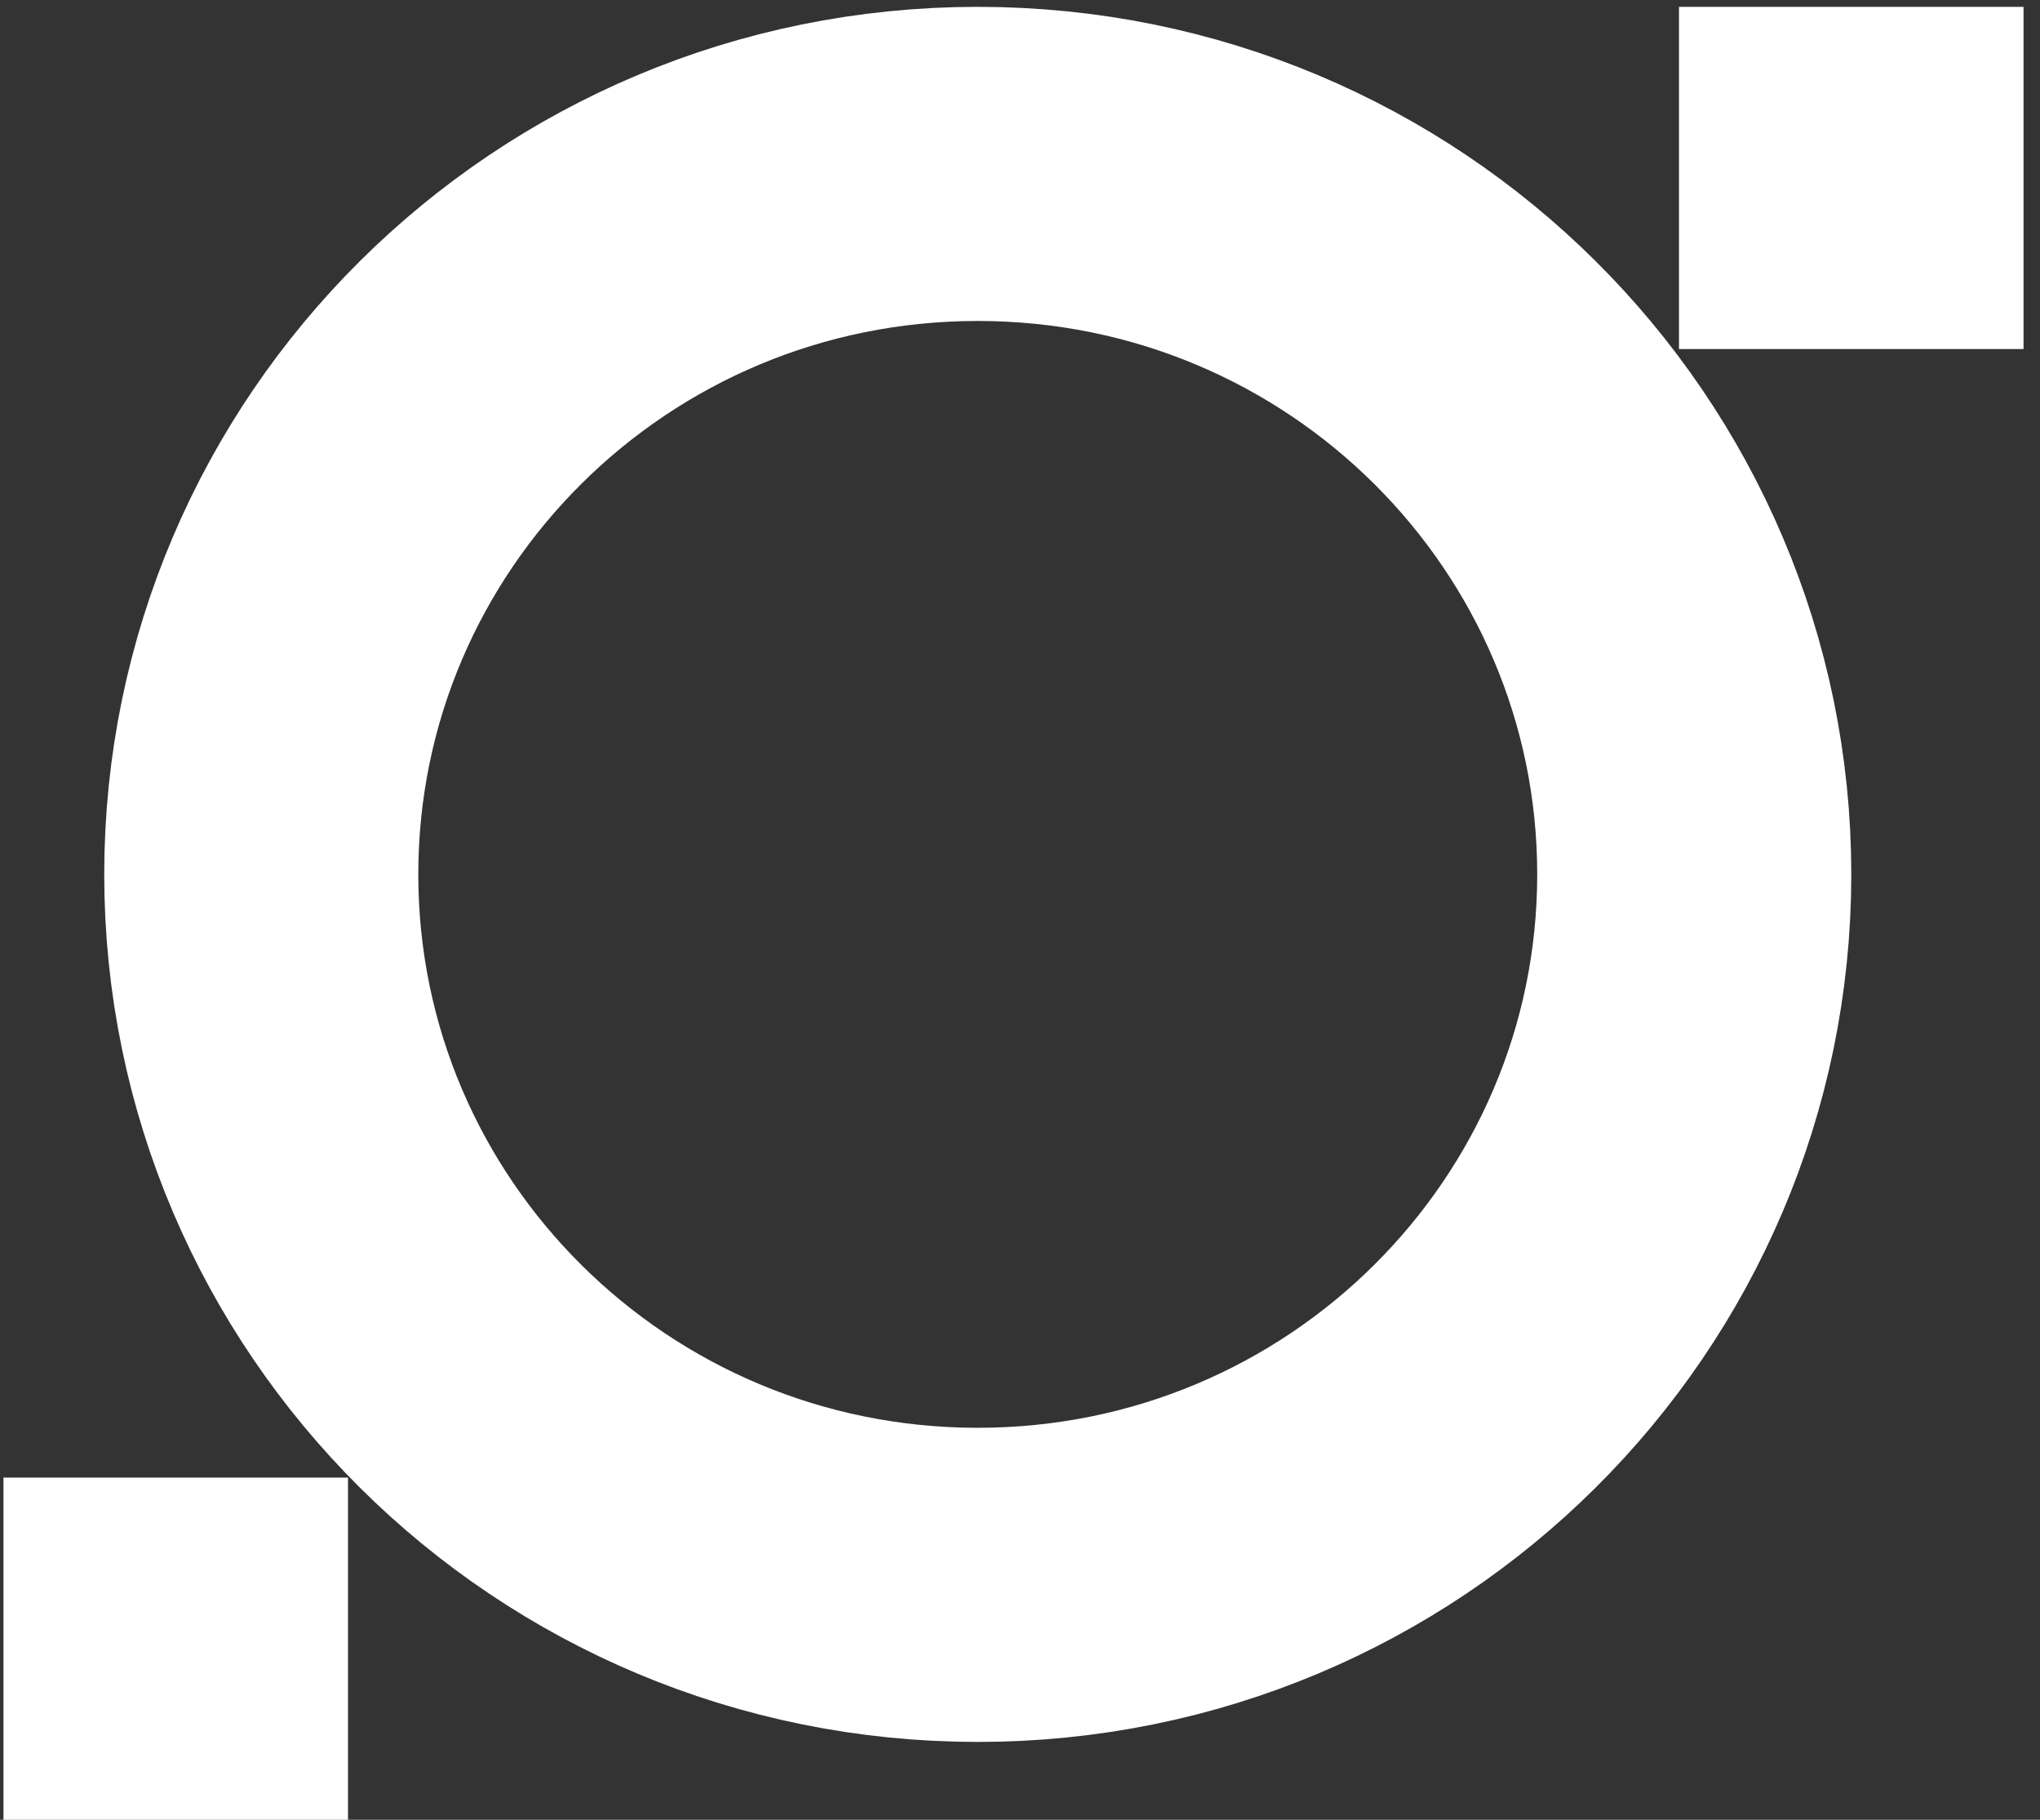
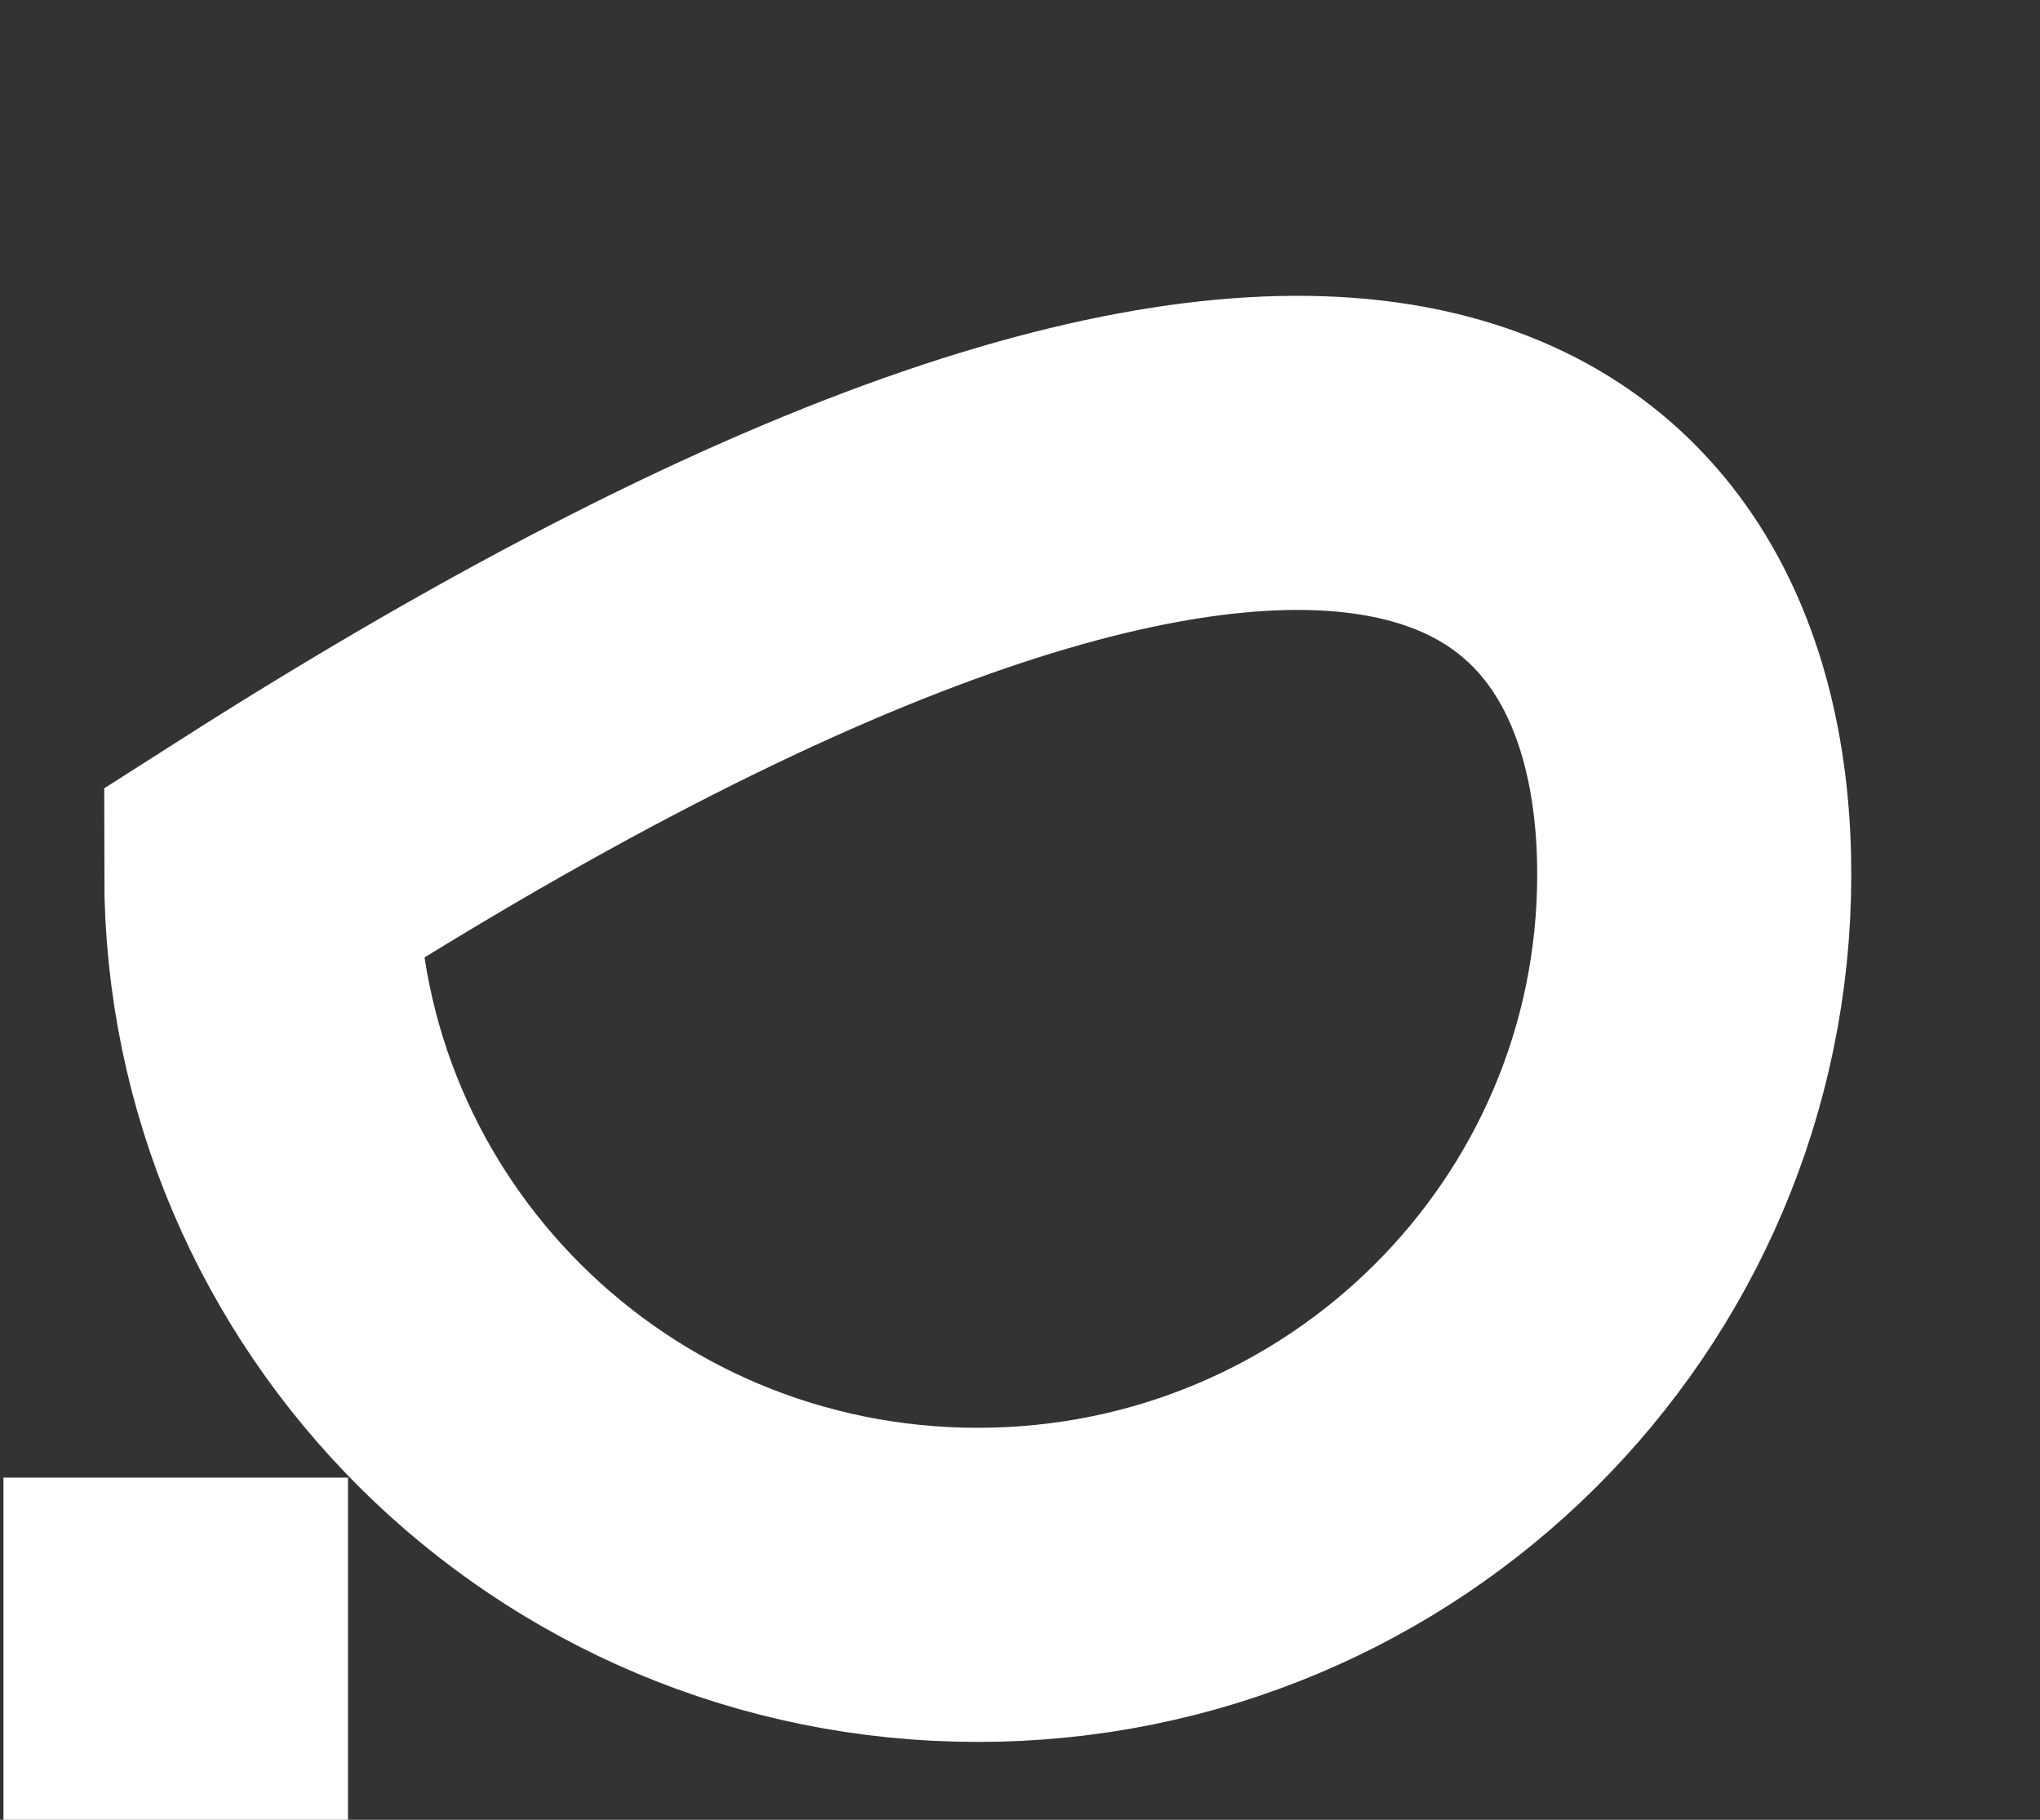
<svg xmlns="http://www.w3.org/2000/svg" width="111" height="99" viewBox="0 0 111 99" fill="none">
  <rect x="0" y="0" width="111" height="99" fill="#333333" stroke="none" />
-   <rect x="91.357" y="0.373" width="18.747" height="18.616" fill="white" />
  <rect x="0.189" y="80.385" width="18.747" height="18.616" fill="white" />
-   <path d="M92.187 47.569C92.187 68.859 74.789 86.22 53.201 86.22C31.613 86.22 14.216 68.859 14.216 47.569C14.216 26.279 31.613 8.917 53.201 8.917C74.789 8.917 92.187 26.279 92.187 47.569Z" stroke="white" stroke-width="17.089" />
+   <path d="M92.187 47.569C92.187 68.859 74.789 86.22 53.201 86.22C31.613 86.22 14.216 68.859 14.216 47.569C74.789 8.917 92.187 26.279 92.187 47.569Z" stroke="white" stroke-width="17.089" />
</svg>